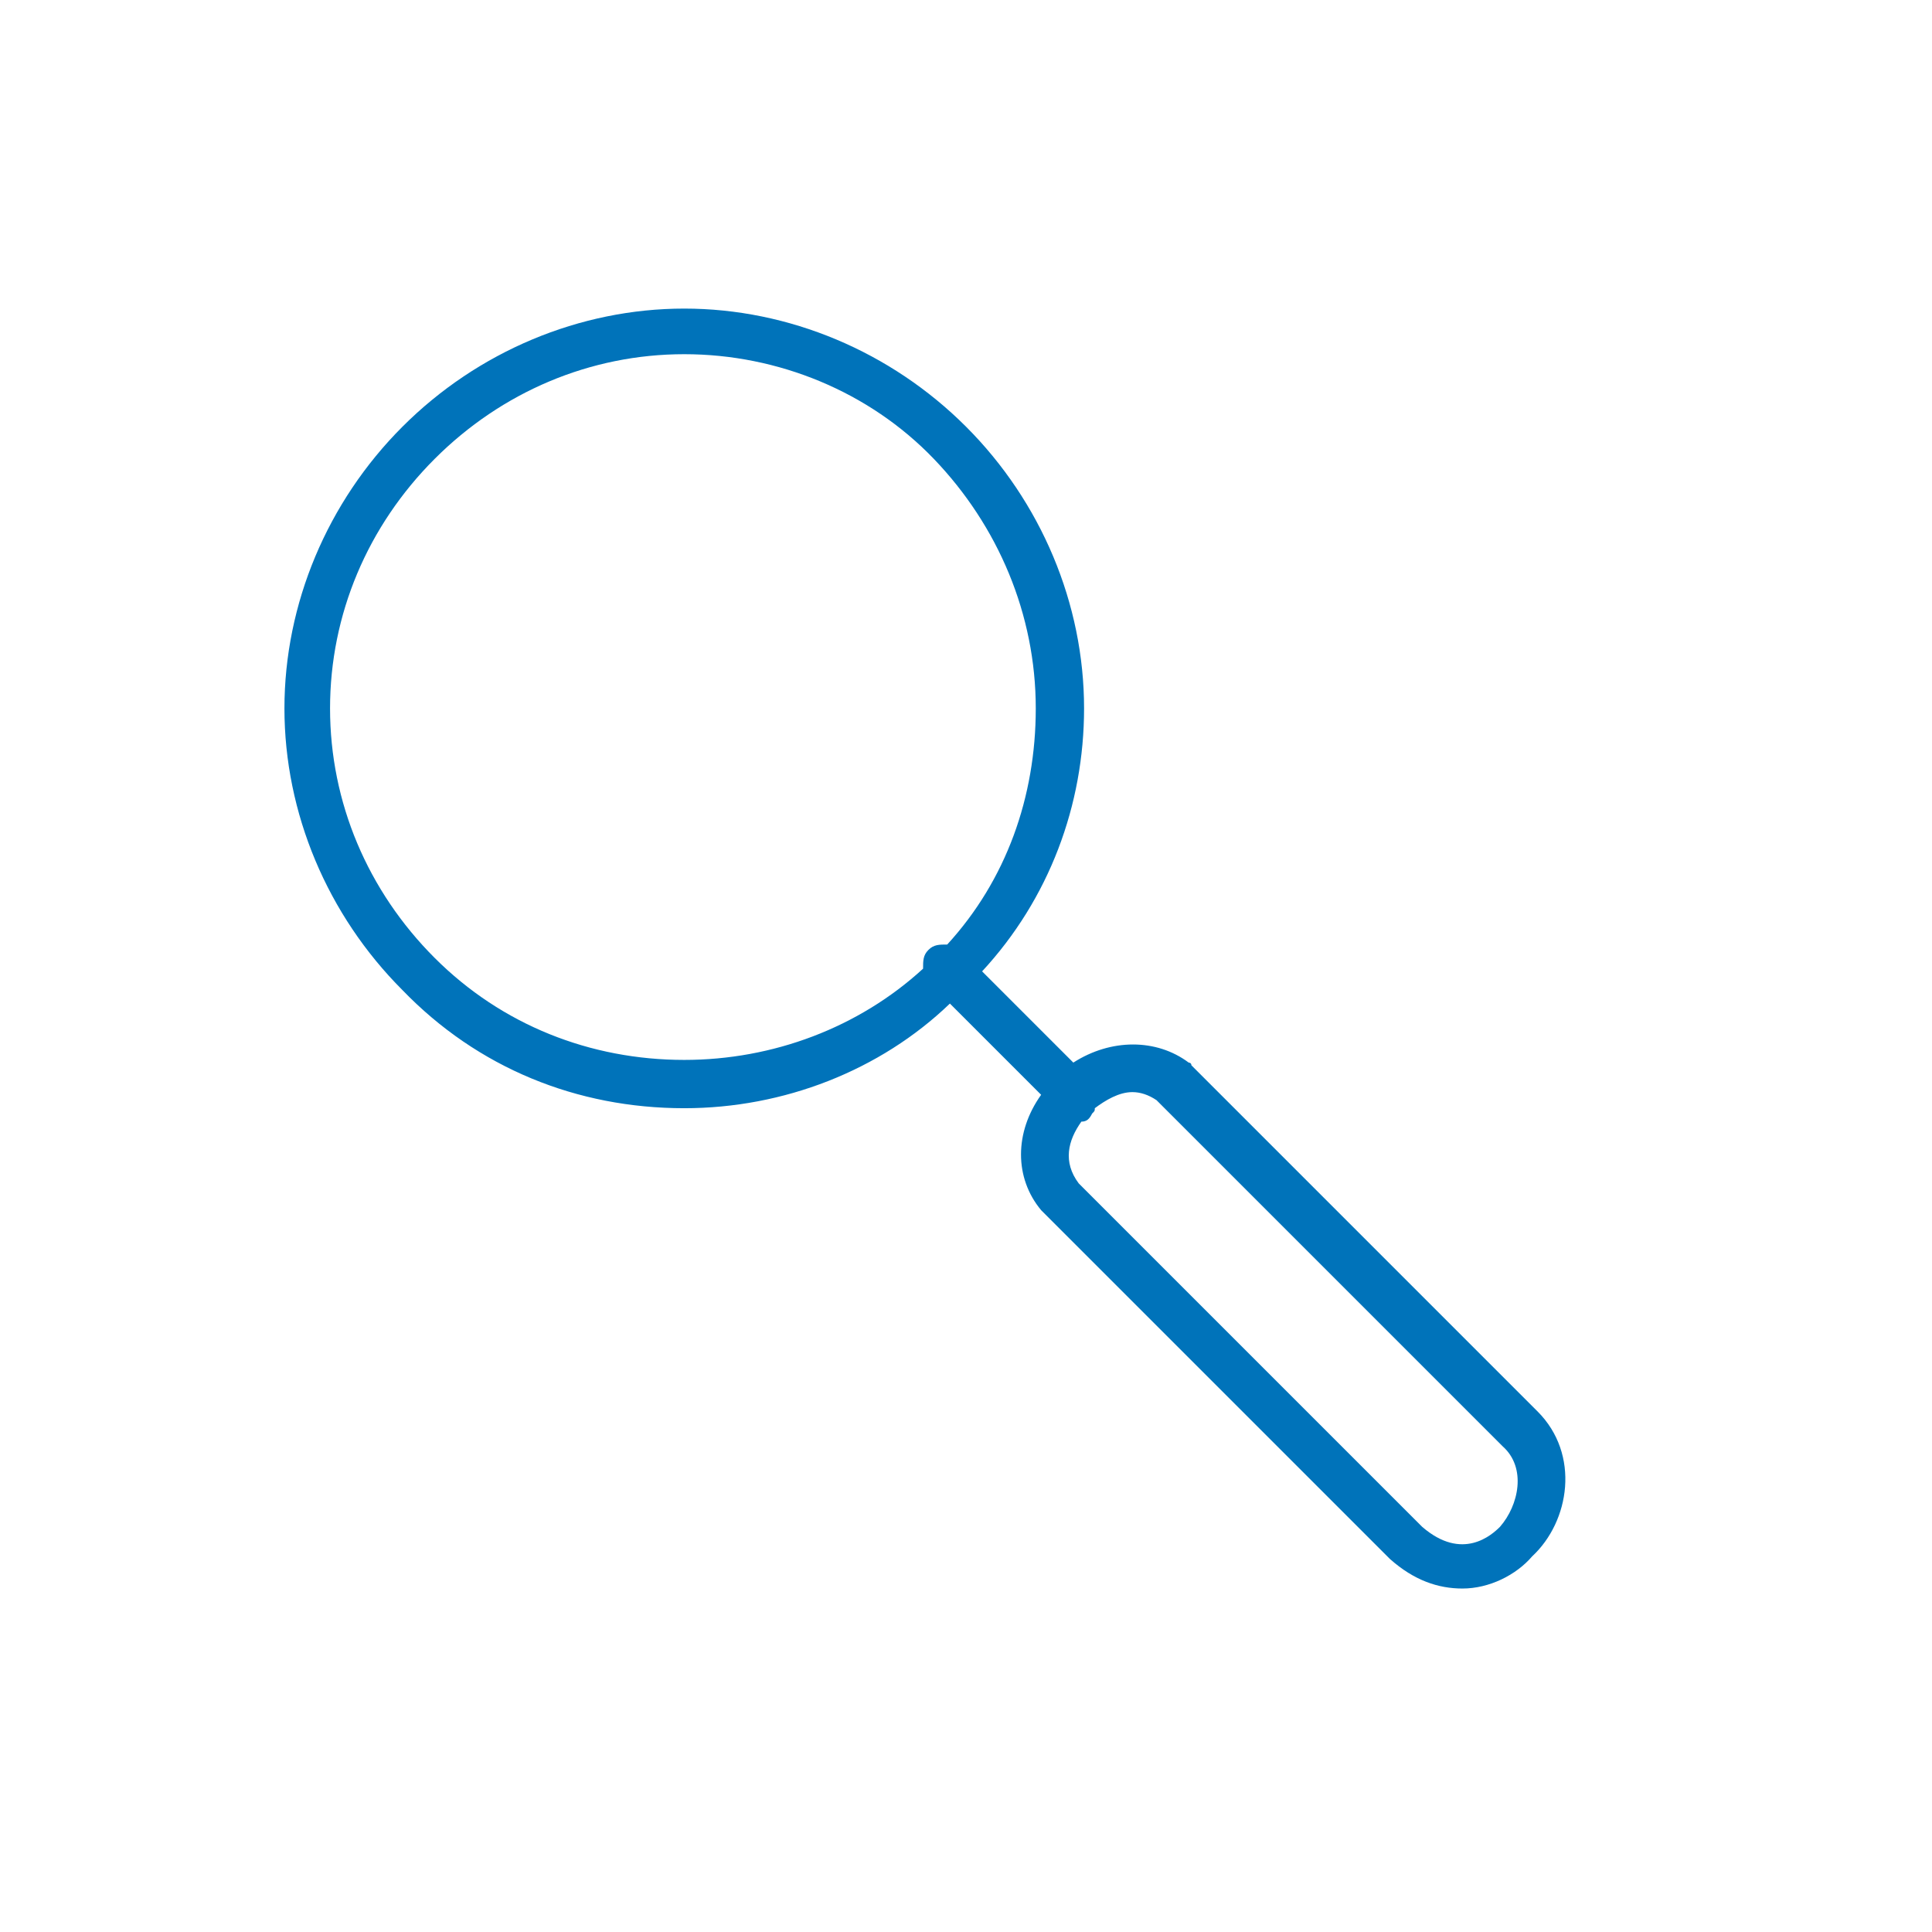
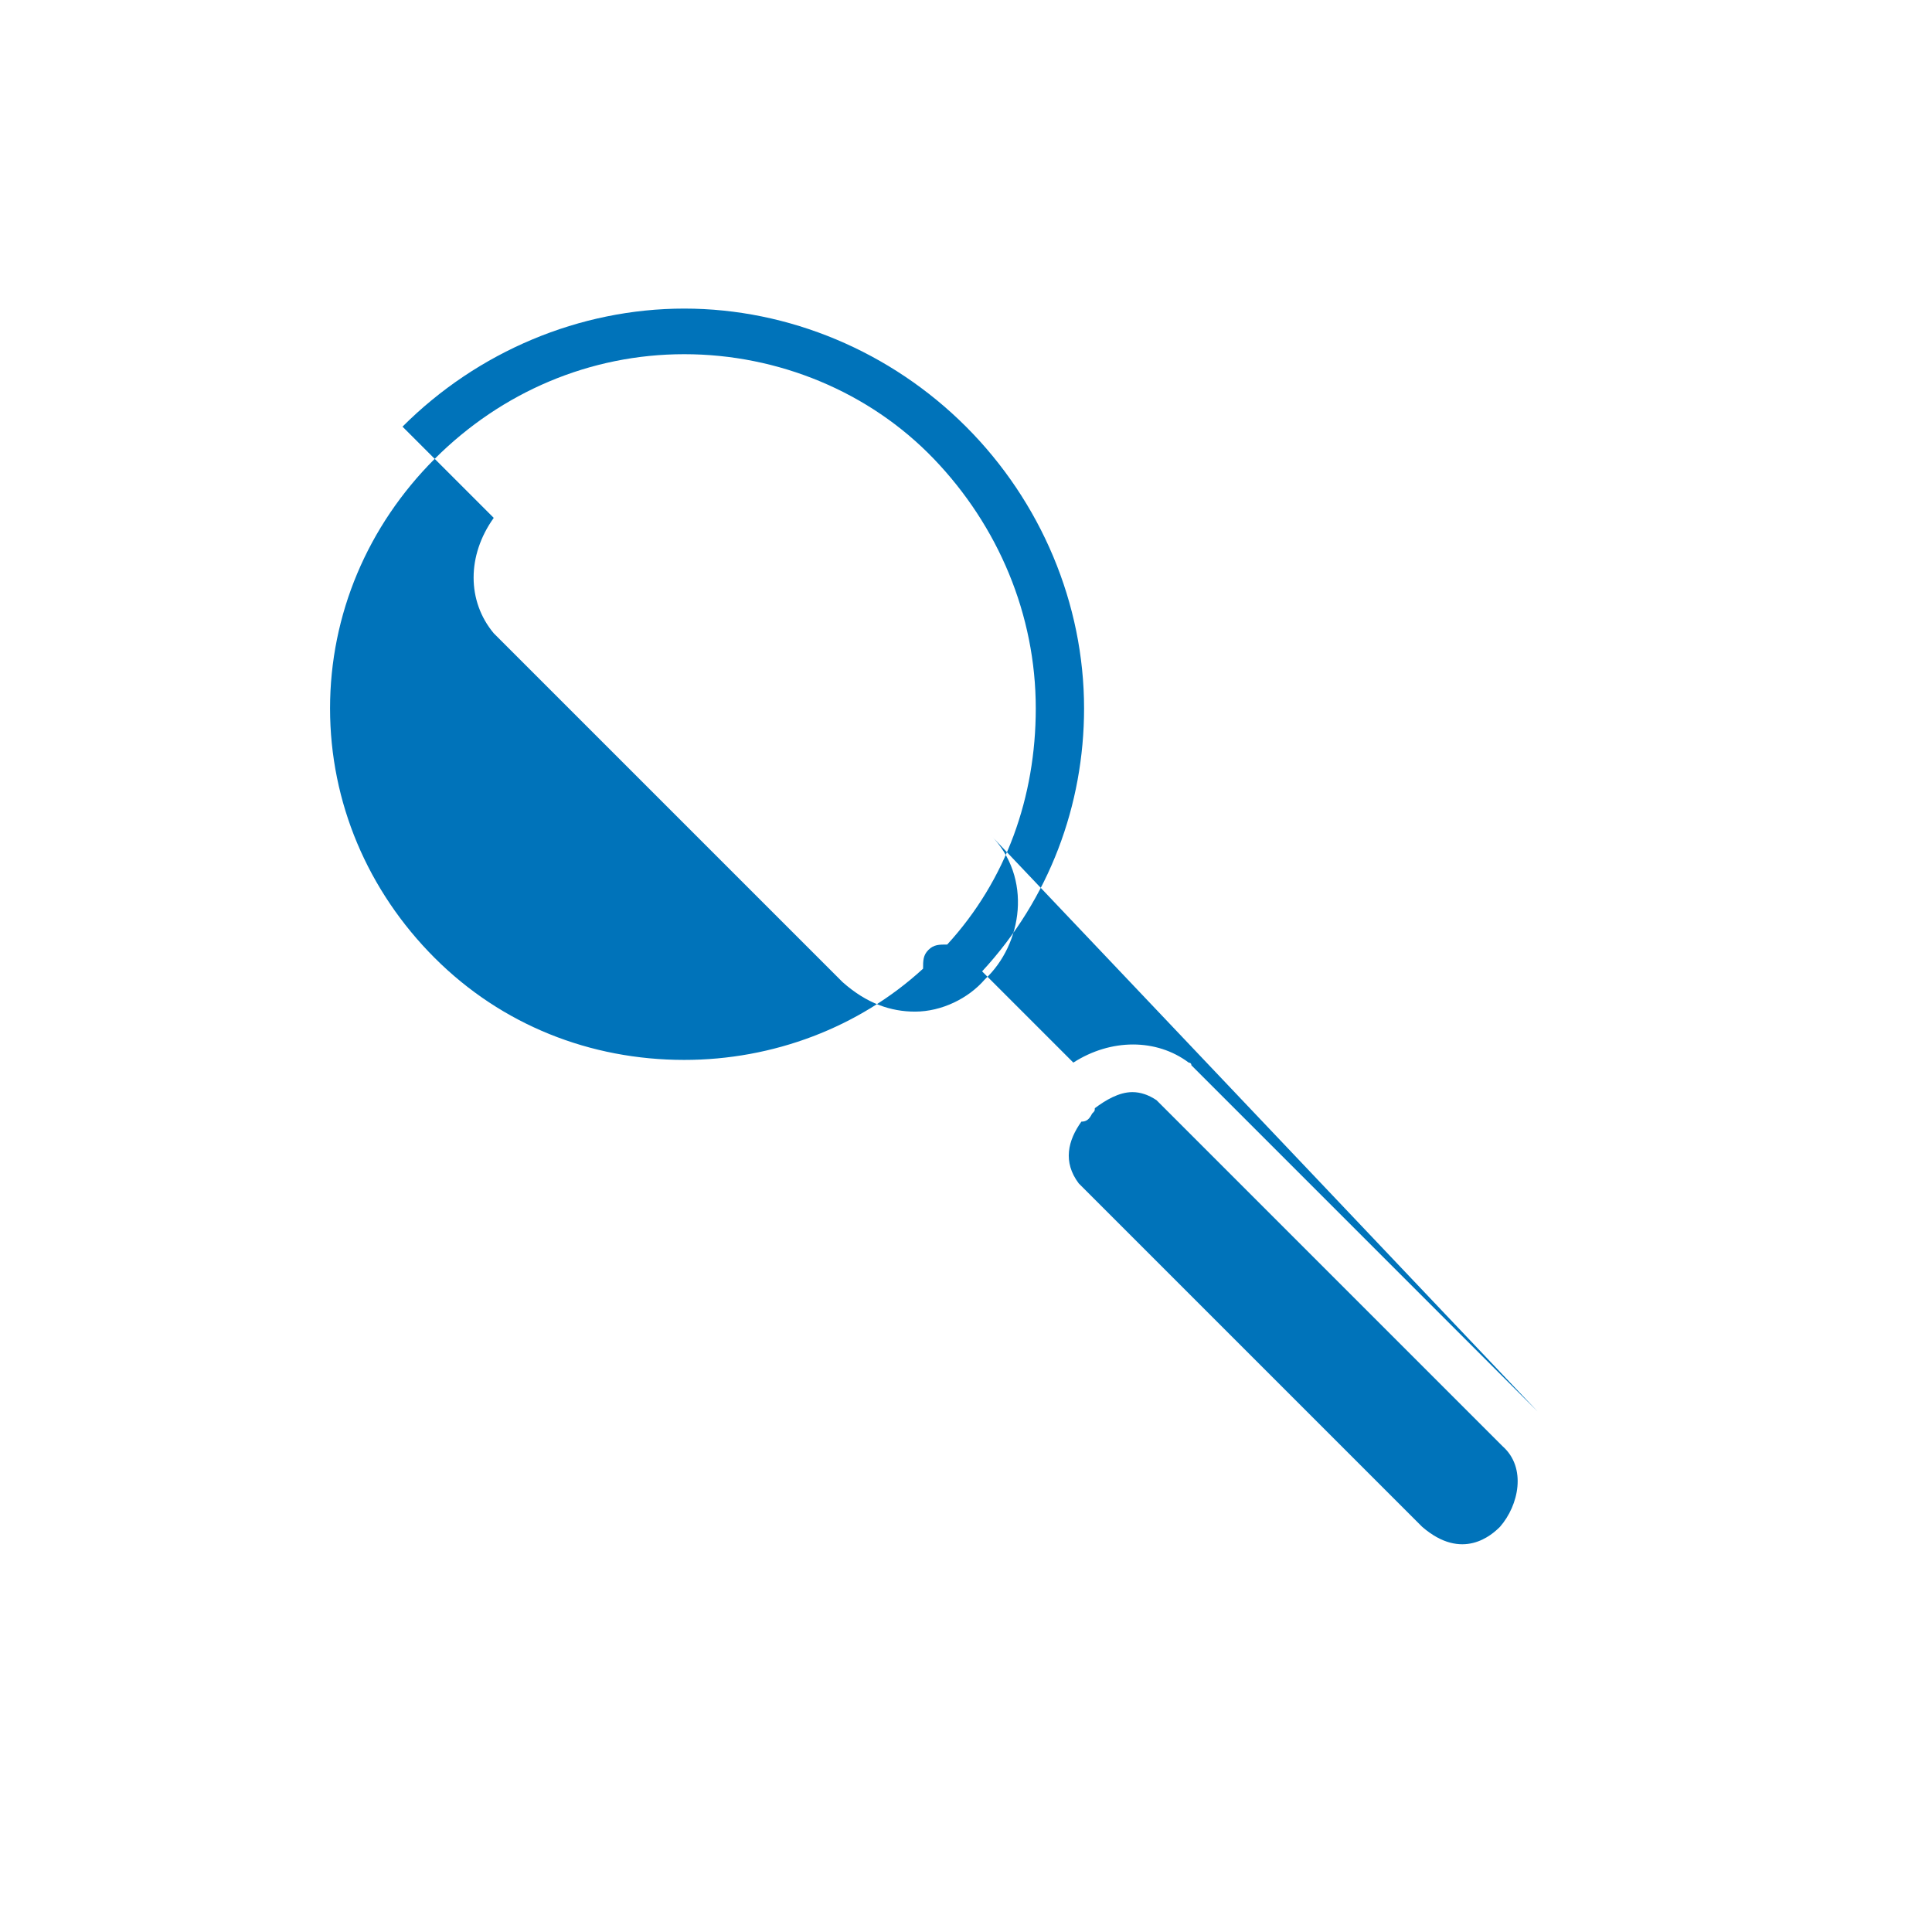
<svg xmlns="http://www.w3.org/2000/svg" viewBox="0 0 72 72">
-   <path d="M57.3 52.6 44.4 39.7c0-.1-.1-.1-.1-.1-1.2-.9-2.9-.9-4.3 0l-3.4-3.4c2.5-2.7 3.8-6.2 3.8-9.8 0-3.9-1.6-7.7-4.4-10.5-2.8-2.8-6.6-4.4-10.5-4.4s-7.7 1.6-10.5 4.4c-2.8 2.8-4.4 6.6-4.4 10.5 0 3.9 1.6 7.7 4.4 10.5 2.8 2.9 6.5 4.4 10.5 4.4 3.7 0 7.3-1.4 9.9-3.9l3.4 3.4c-1 1.4-1 3.1 0 4.3l13 13c.9.8 1.8 1.1 2.7 1.1 1 0 2-.5 2.6-1.2 1.4-1.3 1.8-3.8.2-5.4zM16.2 35.7c-2.5-2.5-3.9-5.8-3.9-9.3s1.4-6.8 3.9-9.3 5.8-3.9 9.3-3.9 6.9 1.4 9.3 3.9c2.4 2.5 3.8 5.8 3.8 9.3 0 3.3-1.1 6.4-3.3 8.8-.3 0-.5 0-.7.2-.2.2-.2.4-.2.7-2.4 2.2-5.6 3.4-8.9 3.4-3.5 0-6.8-1.3-9.3-3.8zm39.7 21.2c-.3.3-1.4 1.3-2.9 0L40.2 44.1c-.6-.8-.4-1.6.1-2.3.2 0 .3-.1.4-.3.1-.1.1-.1.1-.2.4-.3.9-.6 1.4-.6.3 0 .6.1.9.3L56 53.9c.9.8.6 2.2-.1 3z" style="fill:#0073ba" />
+   <path d="M57.3 52.6 44.4 39.7c0-.1-.1-.1-.1-.1-1.2-.9-2.9-.9-4.3 0l-3.4-3.4c2.5-2.7 3.8-6.2 3.8-9.8 0-3.9-1.6-7.7-4.4-10.5-2.8-2.8-6.6-4.4-10.5-4.4s-7.7 1.6-10.5 4.4l3.4 3.4c-1 1.4-1 3.1 0 4.3l13 13c.9.8 1.8 1.1 2.7 1.1 1 0 2-.5 2.6-1.2 1.4-1.3 1.8-3.8.2-5.4zM16.2 35.7c-2.5-2.5-3.9-5.8-3.9-9.3s1.4-6.8 3.9-9.3 5.8-3.9 9.3-3.9 6.9 1.4 9.3 3.9c2.4 2.5 3.8 5.8 3.8 9.3 0 3.3-1.1 6.4-3.3 8.8-.3 0-.5 0-.7.2-.2.2-.2.4-.2.7-2.4 2.2-5.6 3.4-8.9 3.4-3.5 0-6.8-1.3-9.3-3.8zm39.7 21.2c-.3.3-1.4 1.3-2.9 0L40.2 44.1c-.6-.8-.4-1.6.1-2.3.2 0 .3-.1.4-.3.1-.1.1-.1.1-.2.4-.3.9-.6 1.4-.6.3 0 .6.1.9.3L56 53.9c.9.8.6 2.2-.1 3z" style="fill:#0073ba" />
</svg>